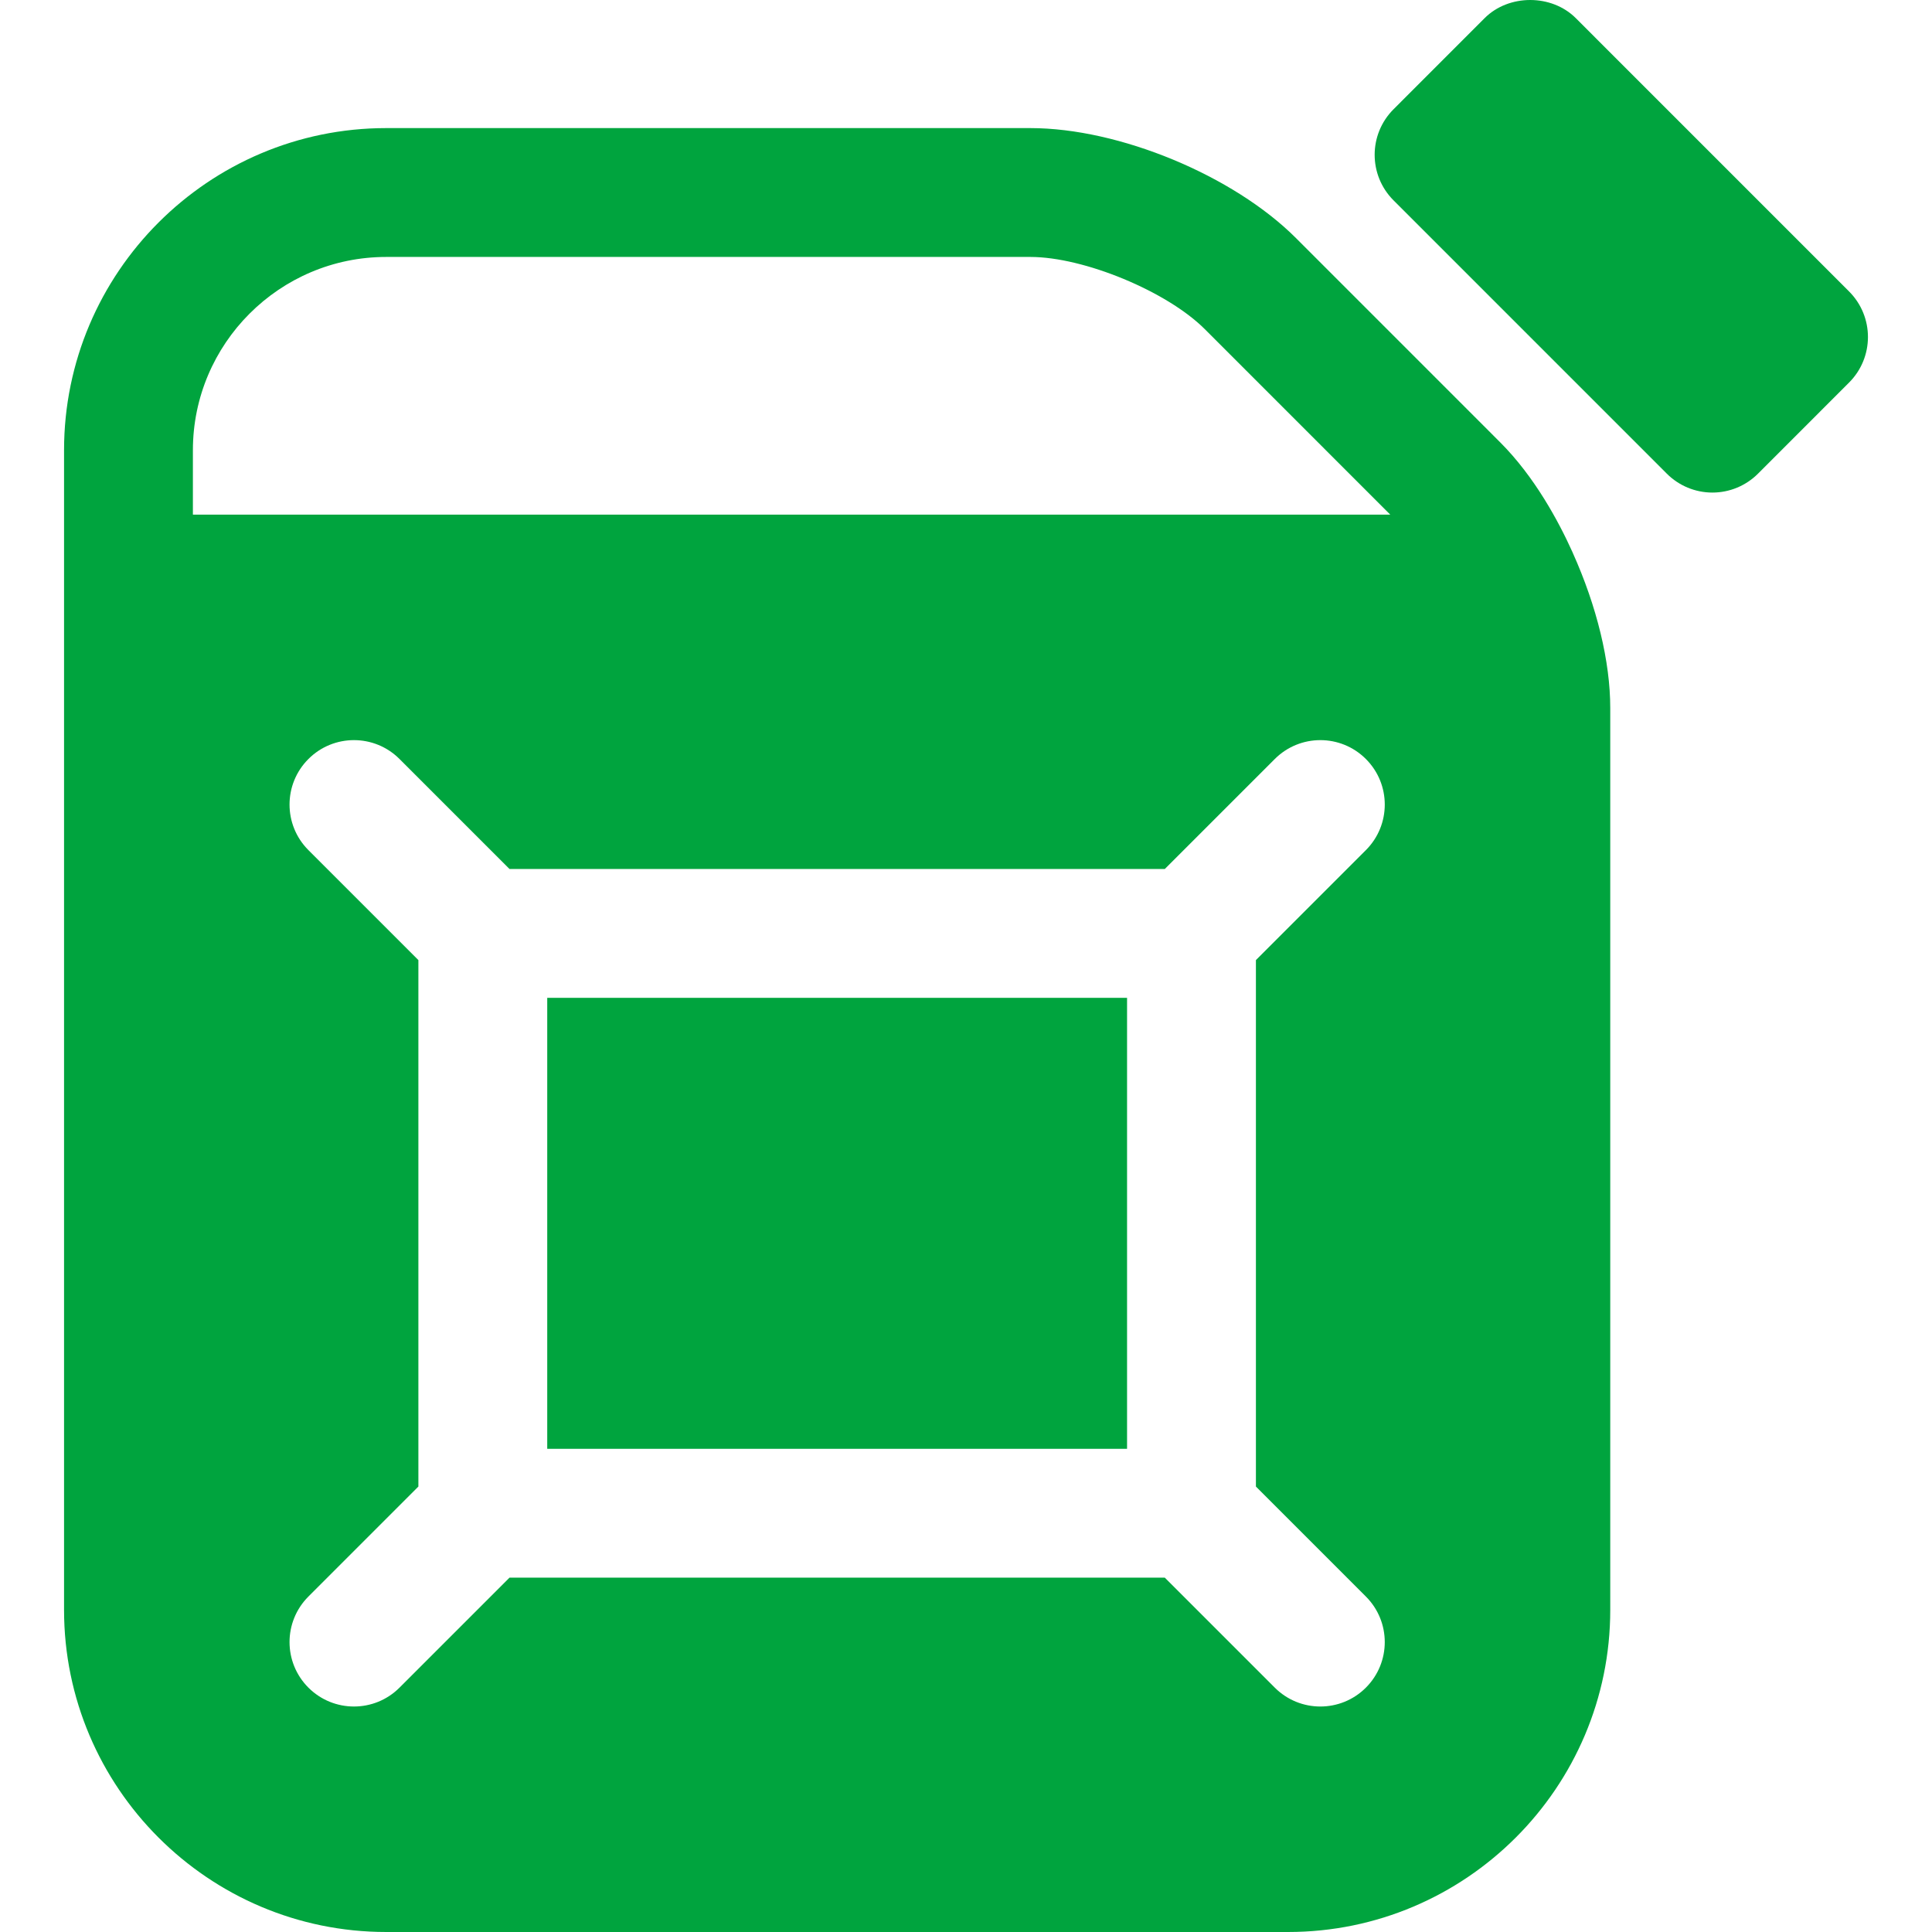
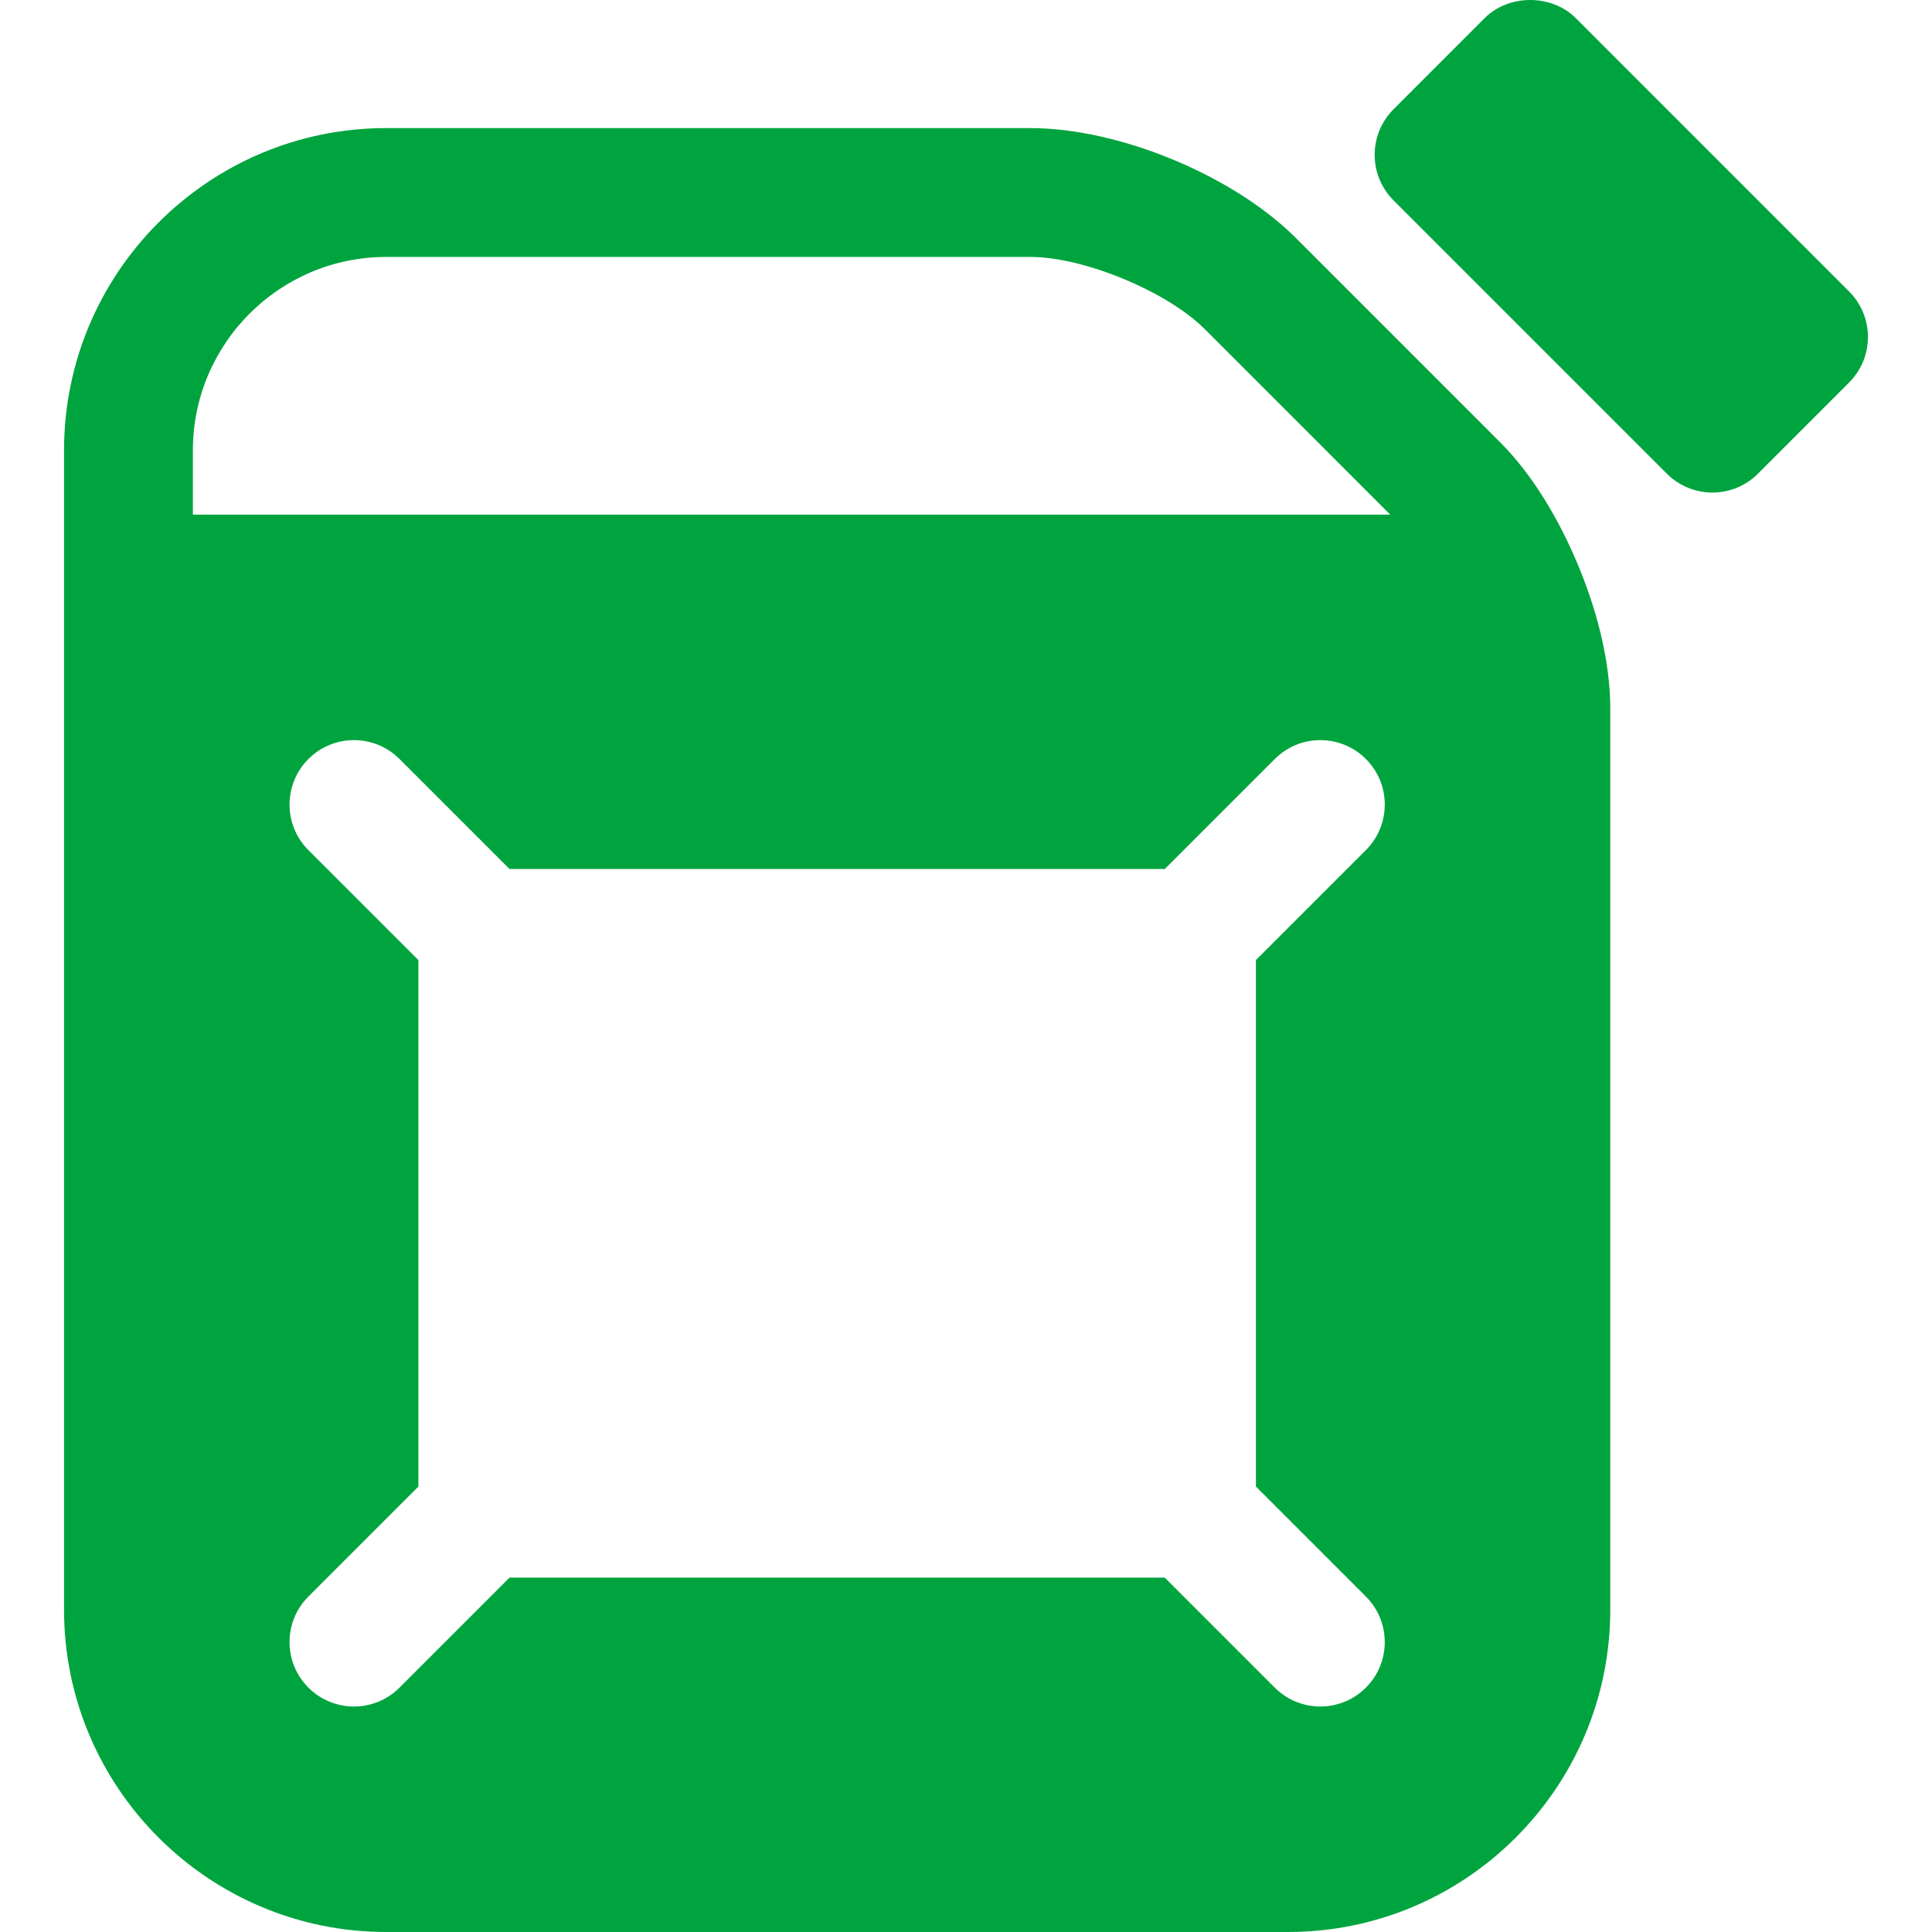
<svg xmlns="http://www.w3.org/2000/svg" version="1.1" id="Layer_1" x="0px" y="0px" width="512px" height="512px" viewBox="0 0 512 512" enable-background="new 0 0 512 512" xml:space="preserve">
  <g>
    <path fill="#00A43E" d="M490.023,77.238L417.597,4.802c-6.41-6.402-17.749-6.402-24.152,0l-24.142,24.151   c-6.671,6.67-6.671,17.474,0,24.144l72.429,72.437c3.204,3.2,7.544,5.002,12.074,5.002c4.531,0,8.875-1.802,12.075-5.002   l24.143-24.151C496.694,94.712,496.694,83.908,490.023,77.238z" />
    <path fill="#00A43E" d="M416.784,146.457c-3.736-8.303-10.096-20.107-19.195-29.211l-54.146-54.154   c-16.615-16.615-46.869-29.146-70.369-29.146H102.339c-47.071,0-85.365,38.299-85.365,85.367v34.146v273.174   c0,47.068,38.294,85.366,85.365,85.366h239.027c47.068,0,85.367-38.298,85.367-85.366V187.606c0-12.254-3.531-26.852-9.938-41.107   C416.792,146.49,416.792,146.474,416.784,146.457z M361.974,423.099c6.67,6.669,6.67,17.473,0,24.143   c-3.334,3.334-7.702,5.002-12.071,5.002c-4.367,0-8.735-1.668-12.071-5.002l-29.145-29.145H135.02l-29.146,29.145   c-3.334,3.334-7.703,5.002-12.071,5.002c-4.367,0-8.736-1.668-12.071-5.002c-6.669-6.67-6.669-17.474,0-24.143l29.145-29.145   V254.433l-29.145-29.144c-6.669-6.67-6.669-17.474,0-24.144c6.665-6.67,17.478-6.67,24.143,0l29.146,29.146h173.667l29.145-29.146   c6.669-6.67,17.474-6.67,24.143,0c6.67,6.67,6.67,17.474,0,24.144l-29.145,29.144v139.521L361.974,423.099z M51.12,136.387v-17.073   c0-28.244,22.976-51.22,51.219-51.22h170.734c14.172,0,36.202,9.119,46.218,19.141l49.144,49.152H51.12z" />
-     <rect x="145.023" y="264.437" fill="#00A43E" width="153.659" height="119.514" />
  </g>
</svg>